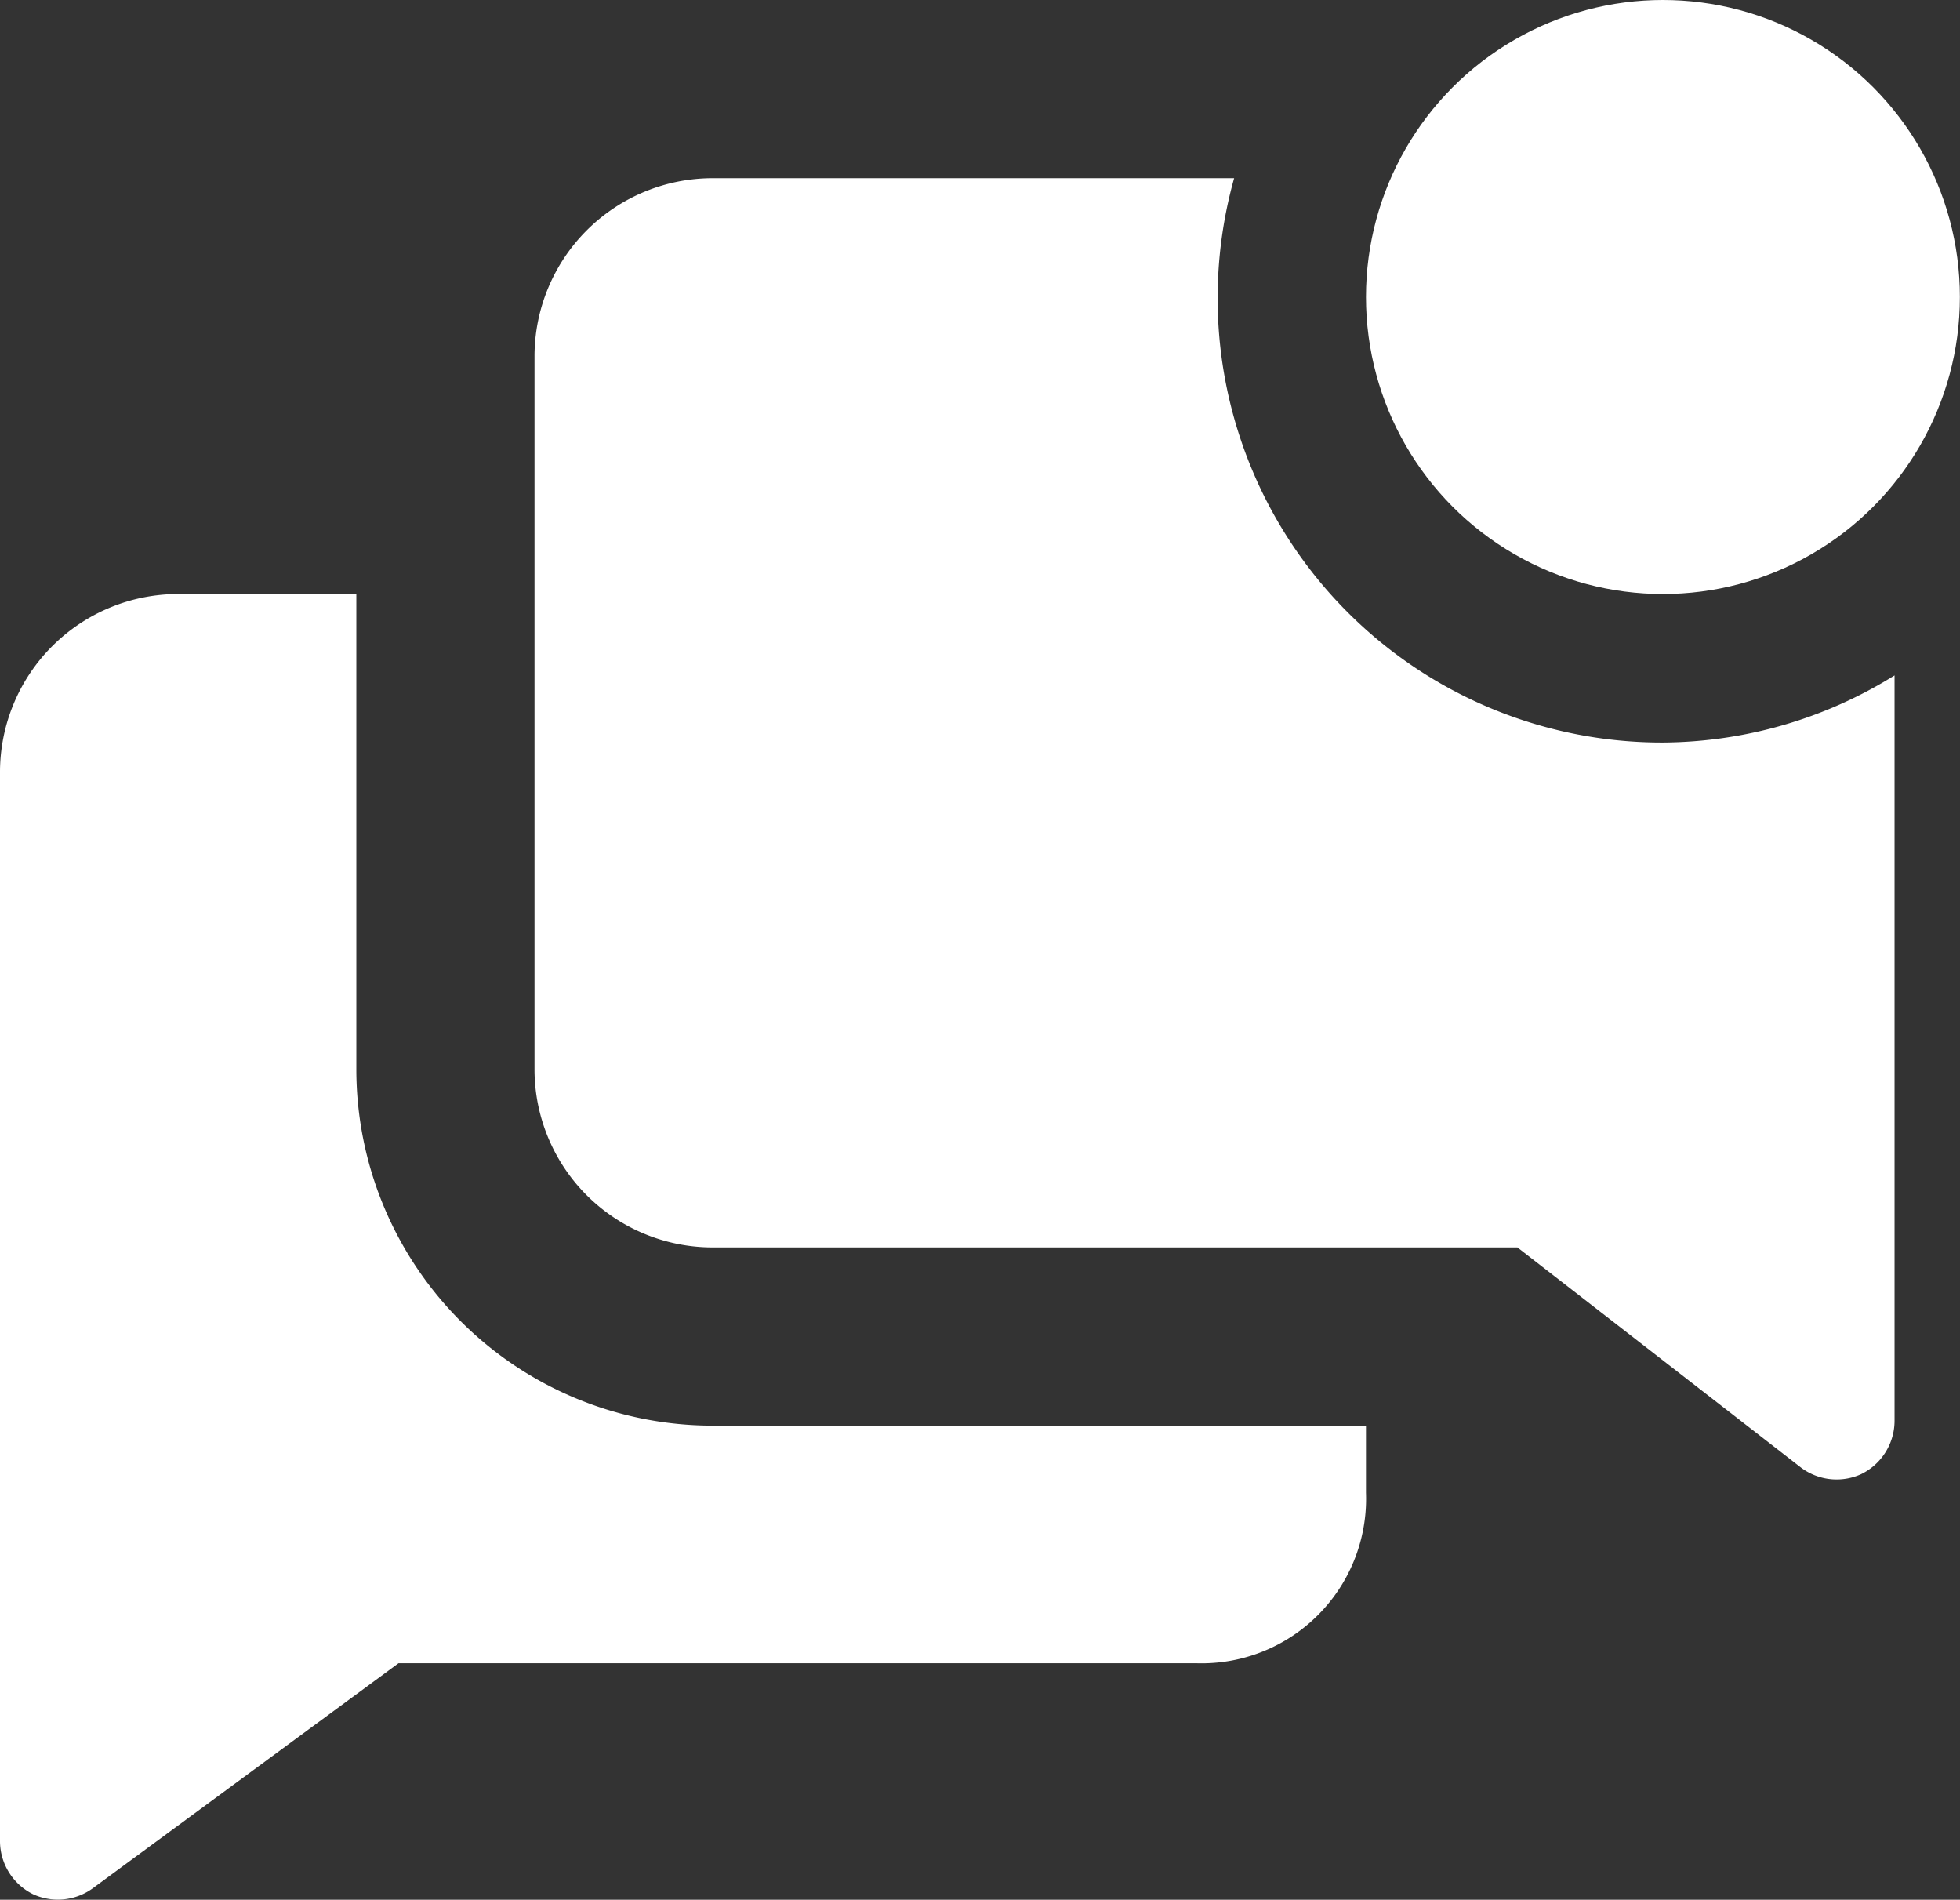
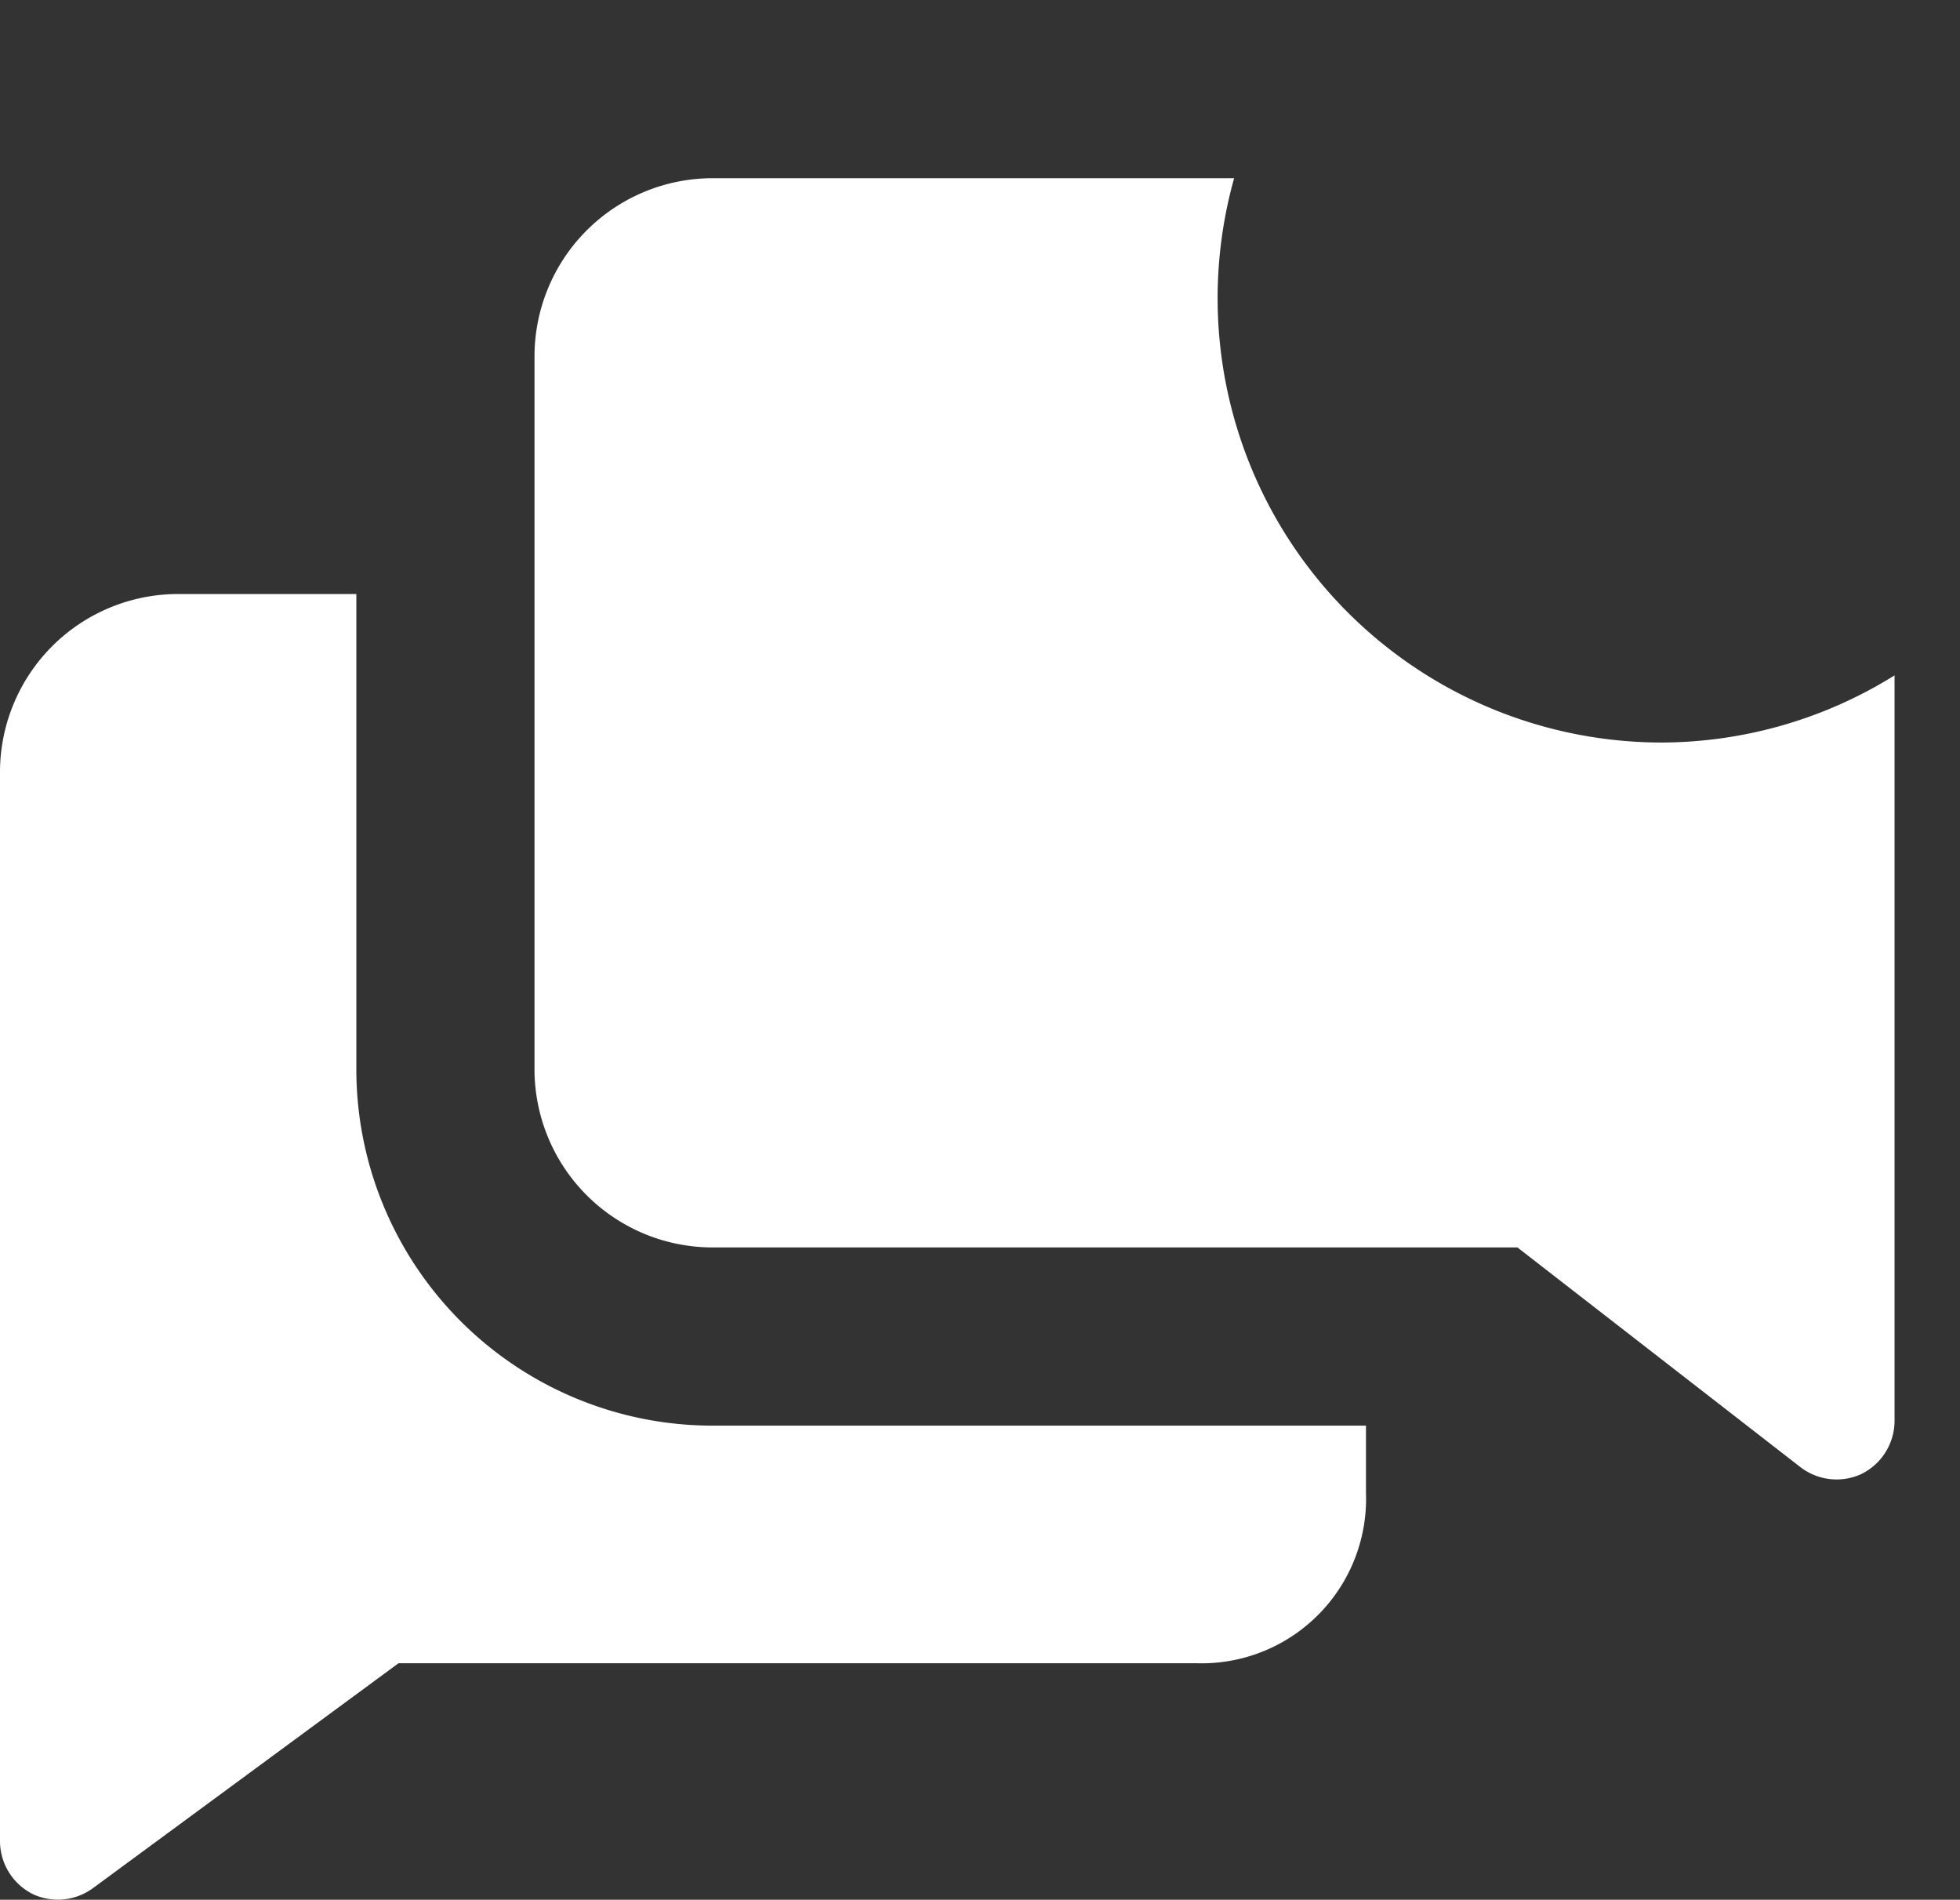
<svg xmlns="http://www.w3.org/2000/svg" xmlns:ns1="http://www.inkscape.org/namespaces/inkscape" xmlns:ns2="http://sodipodi.sourceforge.net/DTD/sodipodi-0.dtd" width="15.874mm" height="15.383mm" viewBox="0 0 15.874 15.383" version="1.1" id="svg1" ns1:version="1.3.2 (091e20e, 2023-11-25)" ns2:docname="support.svg">
  <rect x="0" y="0" width="15.874" height="15.383" fill="#333333" stroke="none" />
  <ns2:namedview id="namedview1" pagecolor="#ffffff" bordercolor="#000000" borderopacity="0.25" ns1:showpageshadow="2" ns1:pageopacity="0.0" ns1:pagecheckerboard="0" ns1:deskcolor="#d1d1d1" ns1:document-units="mm" ns1:zoom="0.74587302" ns1:cx="25.473505" ns1:cy="275.51607" ns1:window-width="1392" ns1:window-height="1212" ns1:window-x="81" ns1:window-y="25" ns1:window-maximized="0" ns1:current-layer="layer1" />
  <defs id="defs1" />
  <g ns1:label="Layer 1" ns1:groupmode="layer" id="layer1" transform="translate(-98.425,-75.406)">
    <g fill="#ffffff" transform="matrix(0.481,0,0,0.481,97.463,74.925)">
      <path d="M 8,19 V 11 H 5 a 3,3 0 0 0 -3,3 v 18 a 1,1 0 0 0 0.56,0.89 1,1 0 0 0 1,-0.1 L 8.71,29 H 22.15 A 2.77,2.77 0 0 0 25,26.13 V 25 H 14 A 6,6 0 0 1 8,19 Z" id="path1-0" />
      <path d="M 30,13.5 A 7.48,7.48 0 0 1 22.78,4 H 14 a 3,3 0 0 0 -3,3 v 12 a 3,3 0 0 0 3,3 h 13.55 l 4.78,3.71 a 1,1 0 0 0 1,0.11 1,1 0 0 0 0.57,-0.9 V 12.37 A 7.45,7.45 0 0 1 30,13.5 Z" />
-       <circle cx="30" cy="6" r="5" />
    </g>
  </g>
</svg>